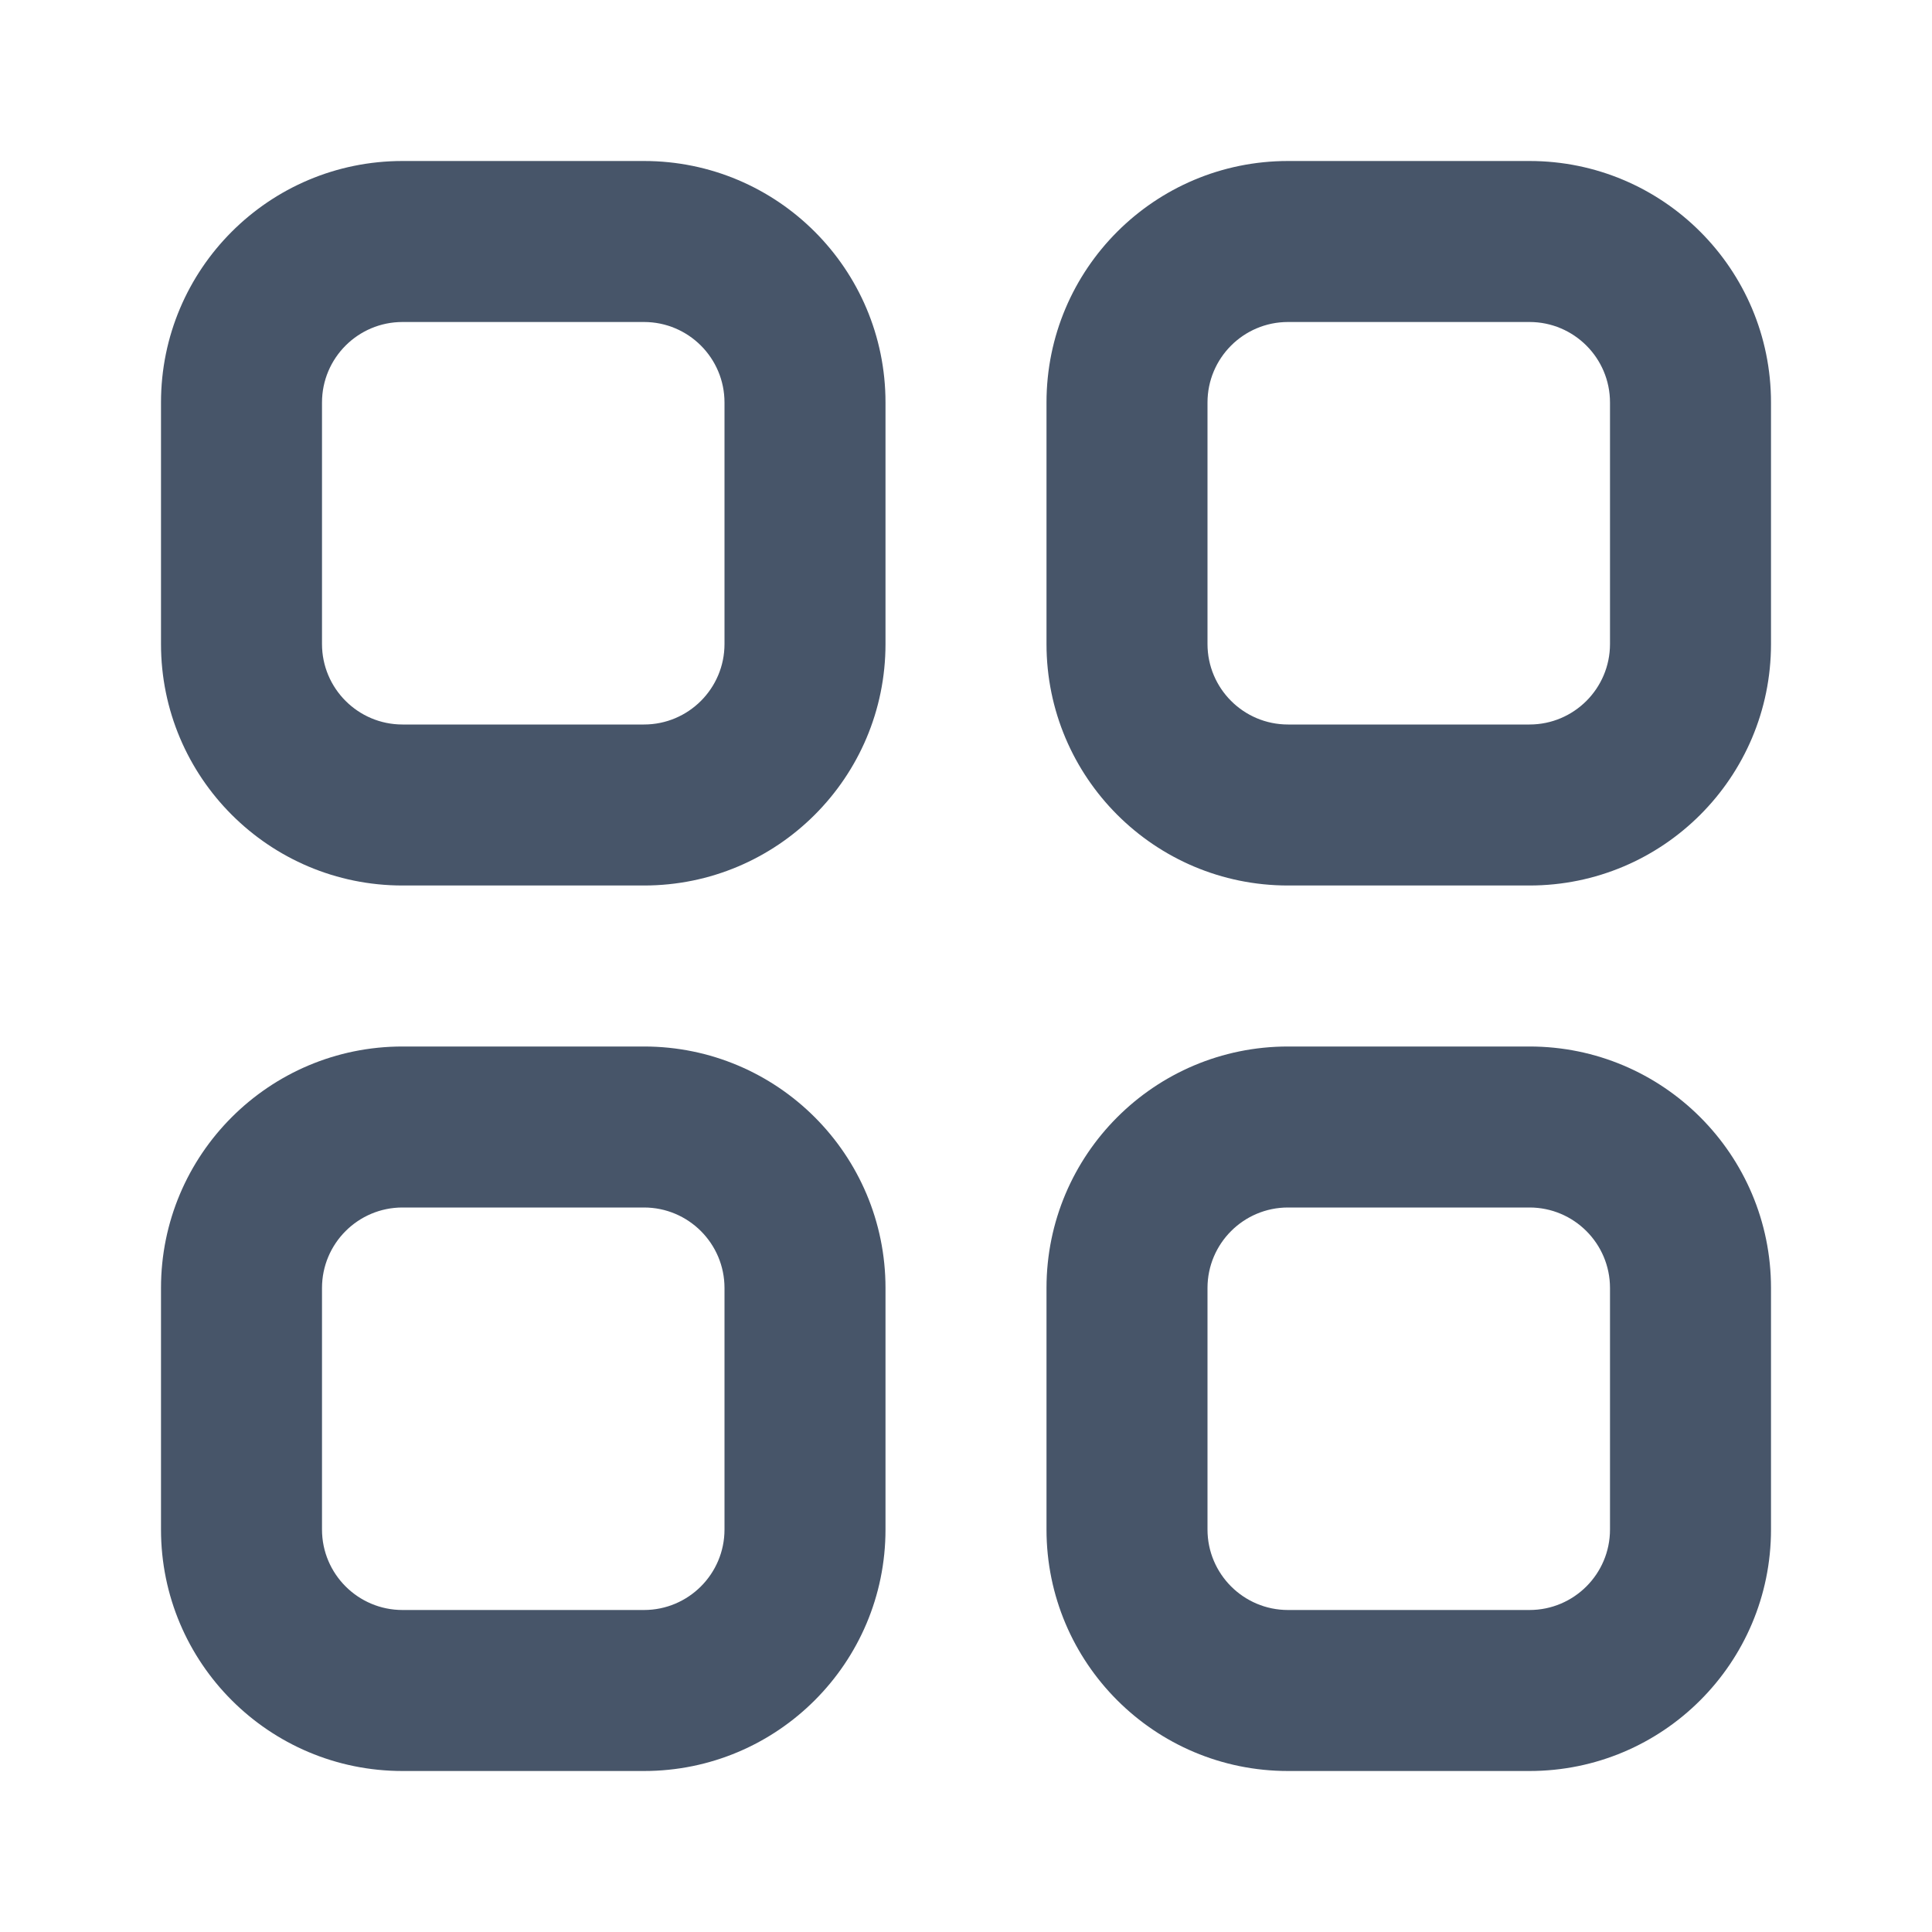
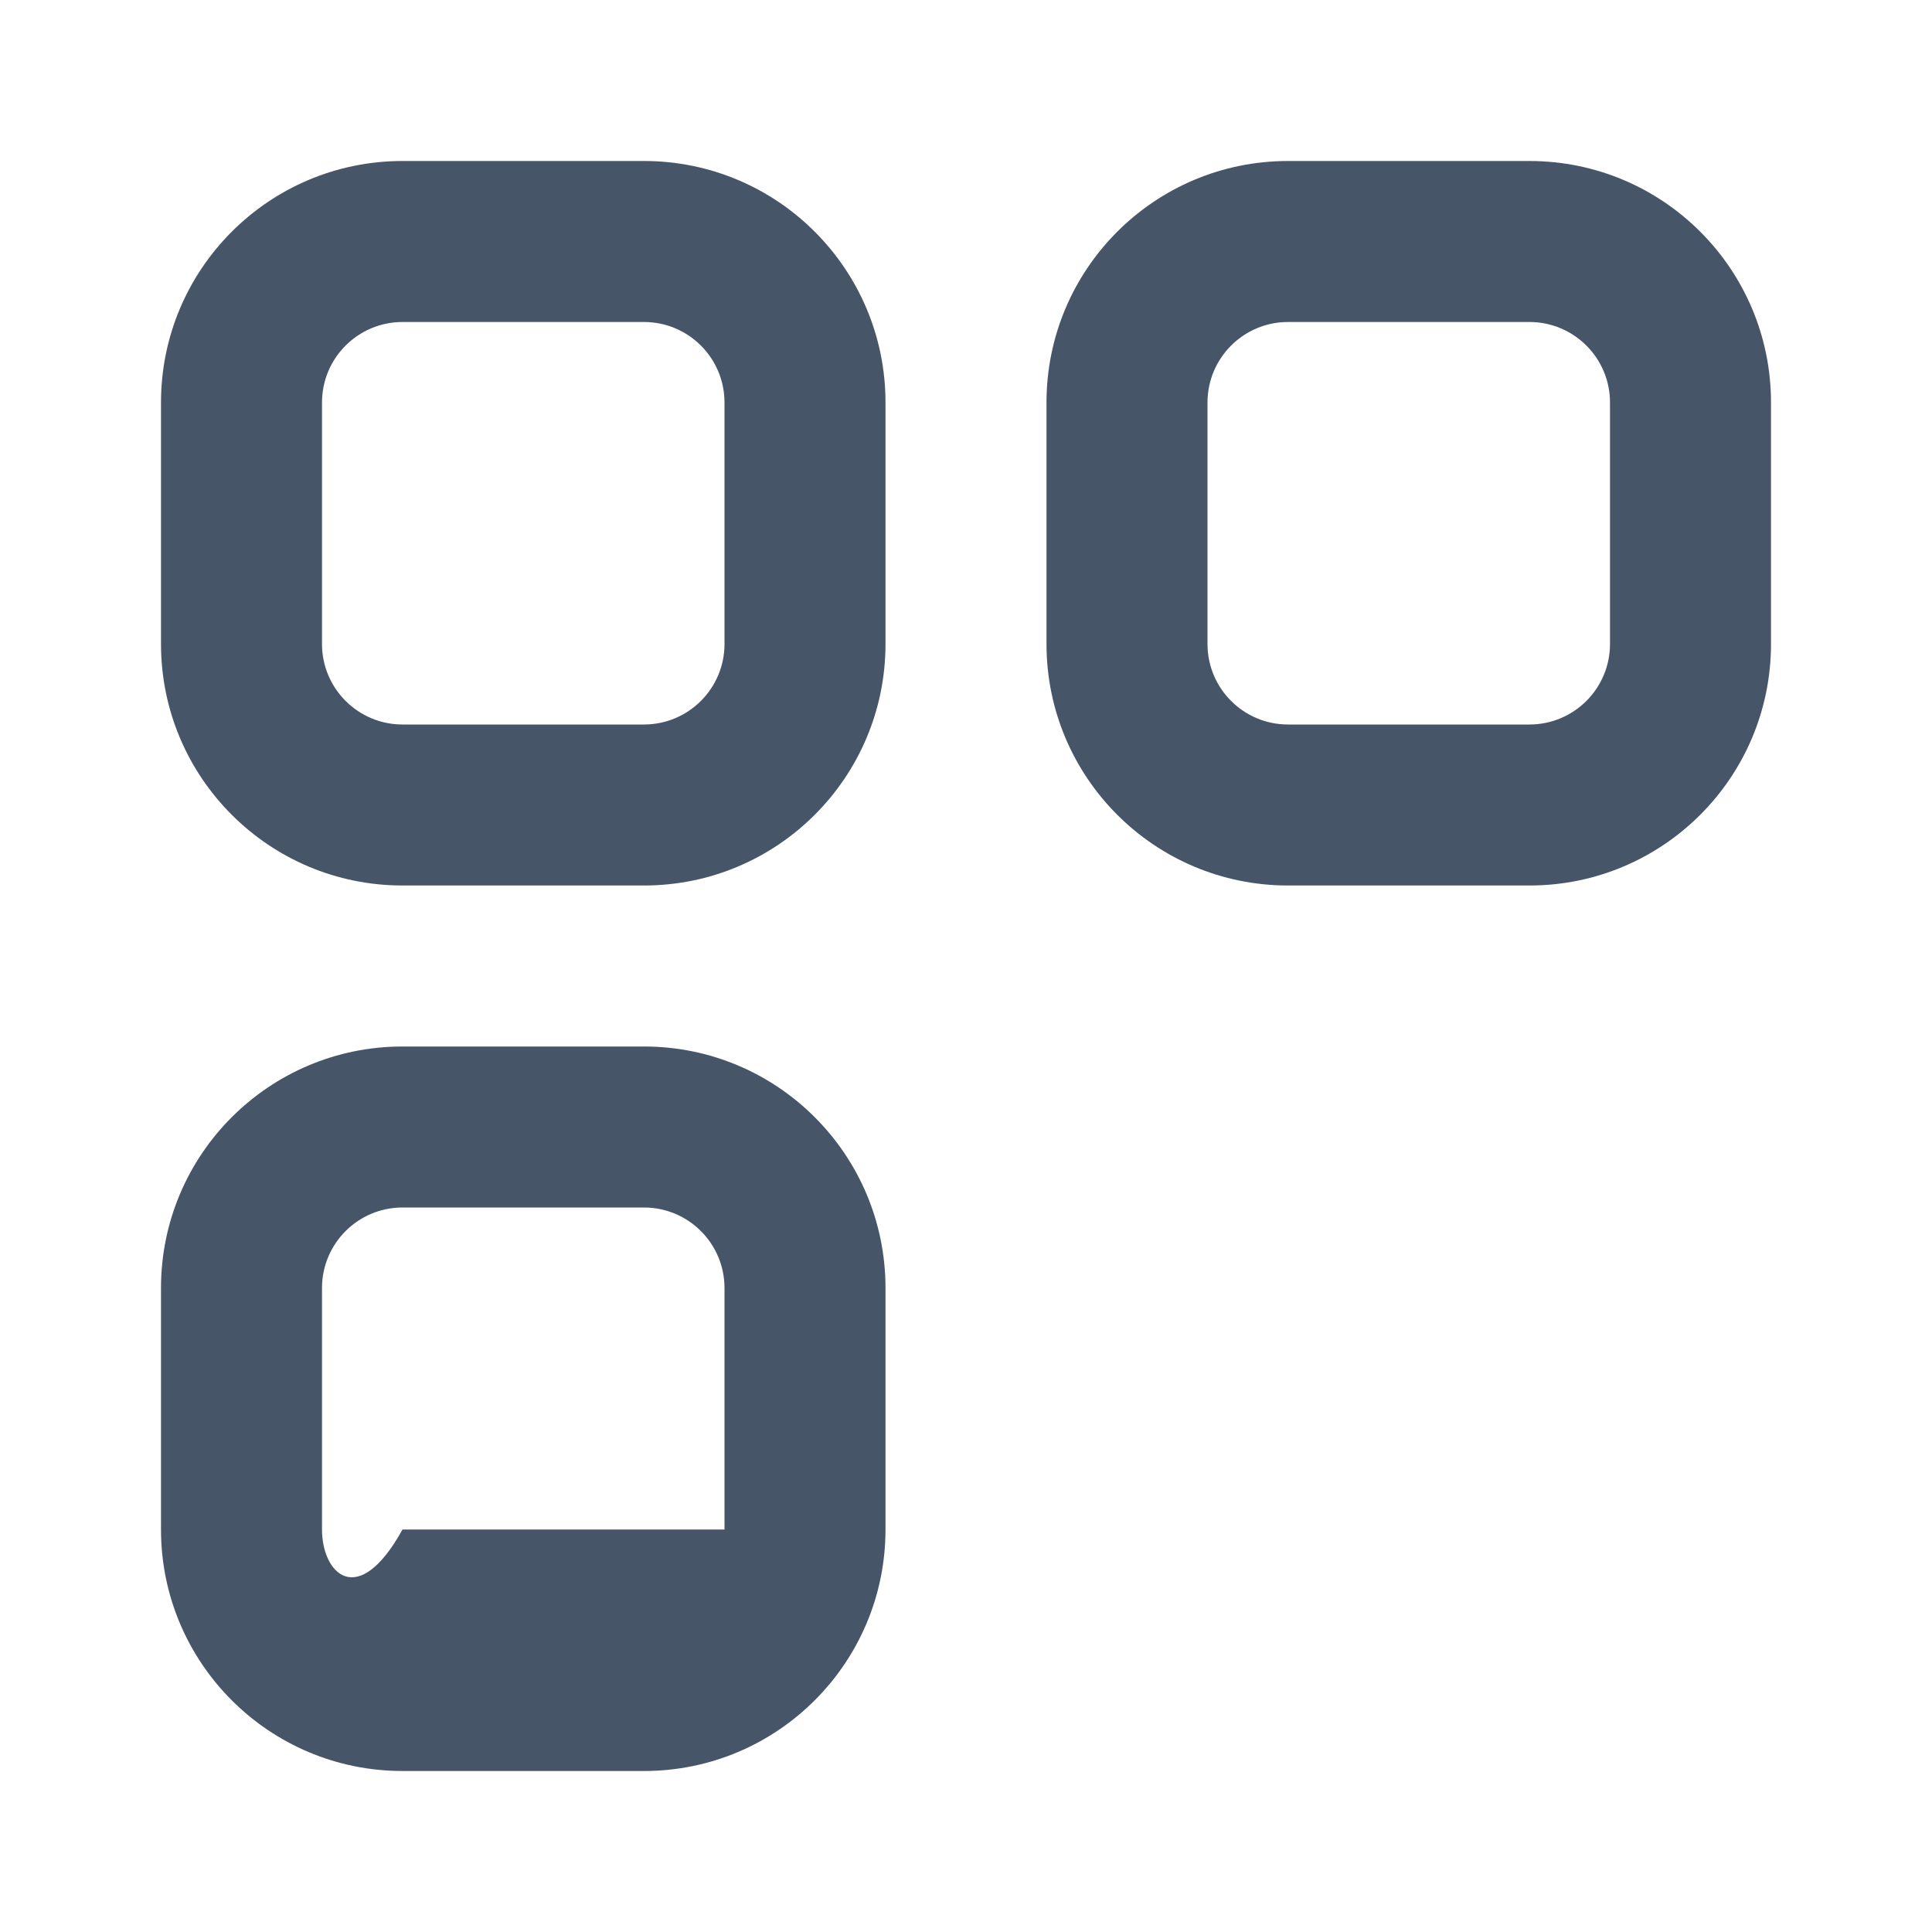
<svg xmlns="http://www.w3.org/2000/svg" width="24" height="24" viewBox="0 0 24 24" fill="none">
-   <path d="M22 16C22 14.343 20.657 13 19 13H16C14.343 13 13 14.343 13 16V19C13 20.657 14.343 22 16 22H19C20.657 22 22 20.657 22 19V16ZM16 15H19C19.552 15 20 15.448 20 16V19C20 19.552 19.552 20 19 20H16C15.448 20 15 19.552 15 19V16C15 15.448 15.448 15 16 15Z" fill="#475569" />
-   <path d="M11 16C11 14.343 9.657 13 8 13H5C3.343 13 2 14.343 2 16V19C2 20.657 3.343 22 5 22H8C9.657 22 11 20.657 11 19V16ZM5 15H8C8.552 15 9 15.448 9 16V19C9 19.552 8.552 20 8 20H5C4.448 20 4 19.552 4 19V16C4 15.448 4.448 15 5 15Z" fill="#475569" />
+   <path d="M11 16C11 14.343 9.657 13 8 13H5C3.343 13 2 14.343 2 16V19C2 20.657 3.343 22 5 22H8C9.657 22 11 20.657 11 19V16ZM5 15H8C8.552 15 9 15.448 9 16V19H5C4.448 20 4 19.552 4 19V16C4 15.448 4.448 15 5 15Z" fill="#475569" />
  <path d="M11 5C11 3.343 9.657 2 8 2H5C3.343 2 2 3.343 2 5V8C2 9.657 3.343 11 5 11H8C9.657 11 11 9.657 11 8V5ZM5 4H8C8.552 4 9 4.448 9 5V8C9 8.552 8.552 9 8 9H5C4.448 9 4 8.552 4 8V5C4 4.448 4.448 4 5 4Z" fill="#475569" />
  <path d="M22 5C22 3.343 20.657 2 19 2H16C14.343 2 13 3.343 13 5V8C13 9.657 14.343 11 16 11H19C20.657 11 22 9.657 22 8V5ZM16 4H19C19.552 4 20 4.448 20 5V8C20 8.552 19.552 9 19 9H16C15.448 9 15 8.552 15 8V5C15 4.448 15.448 4 16 4Z" fill="#475569" />
</svg>